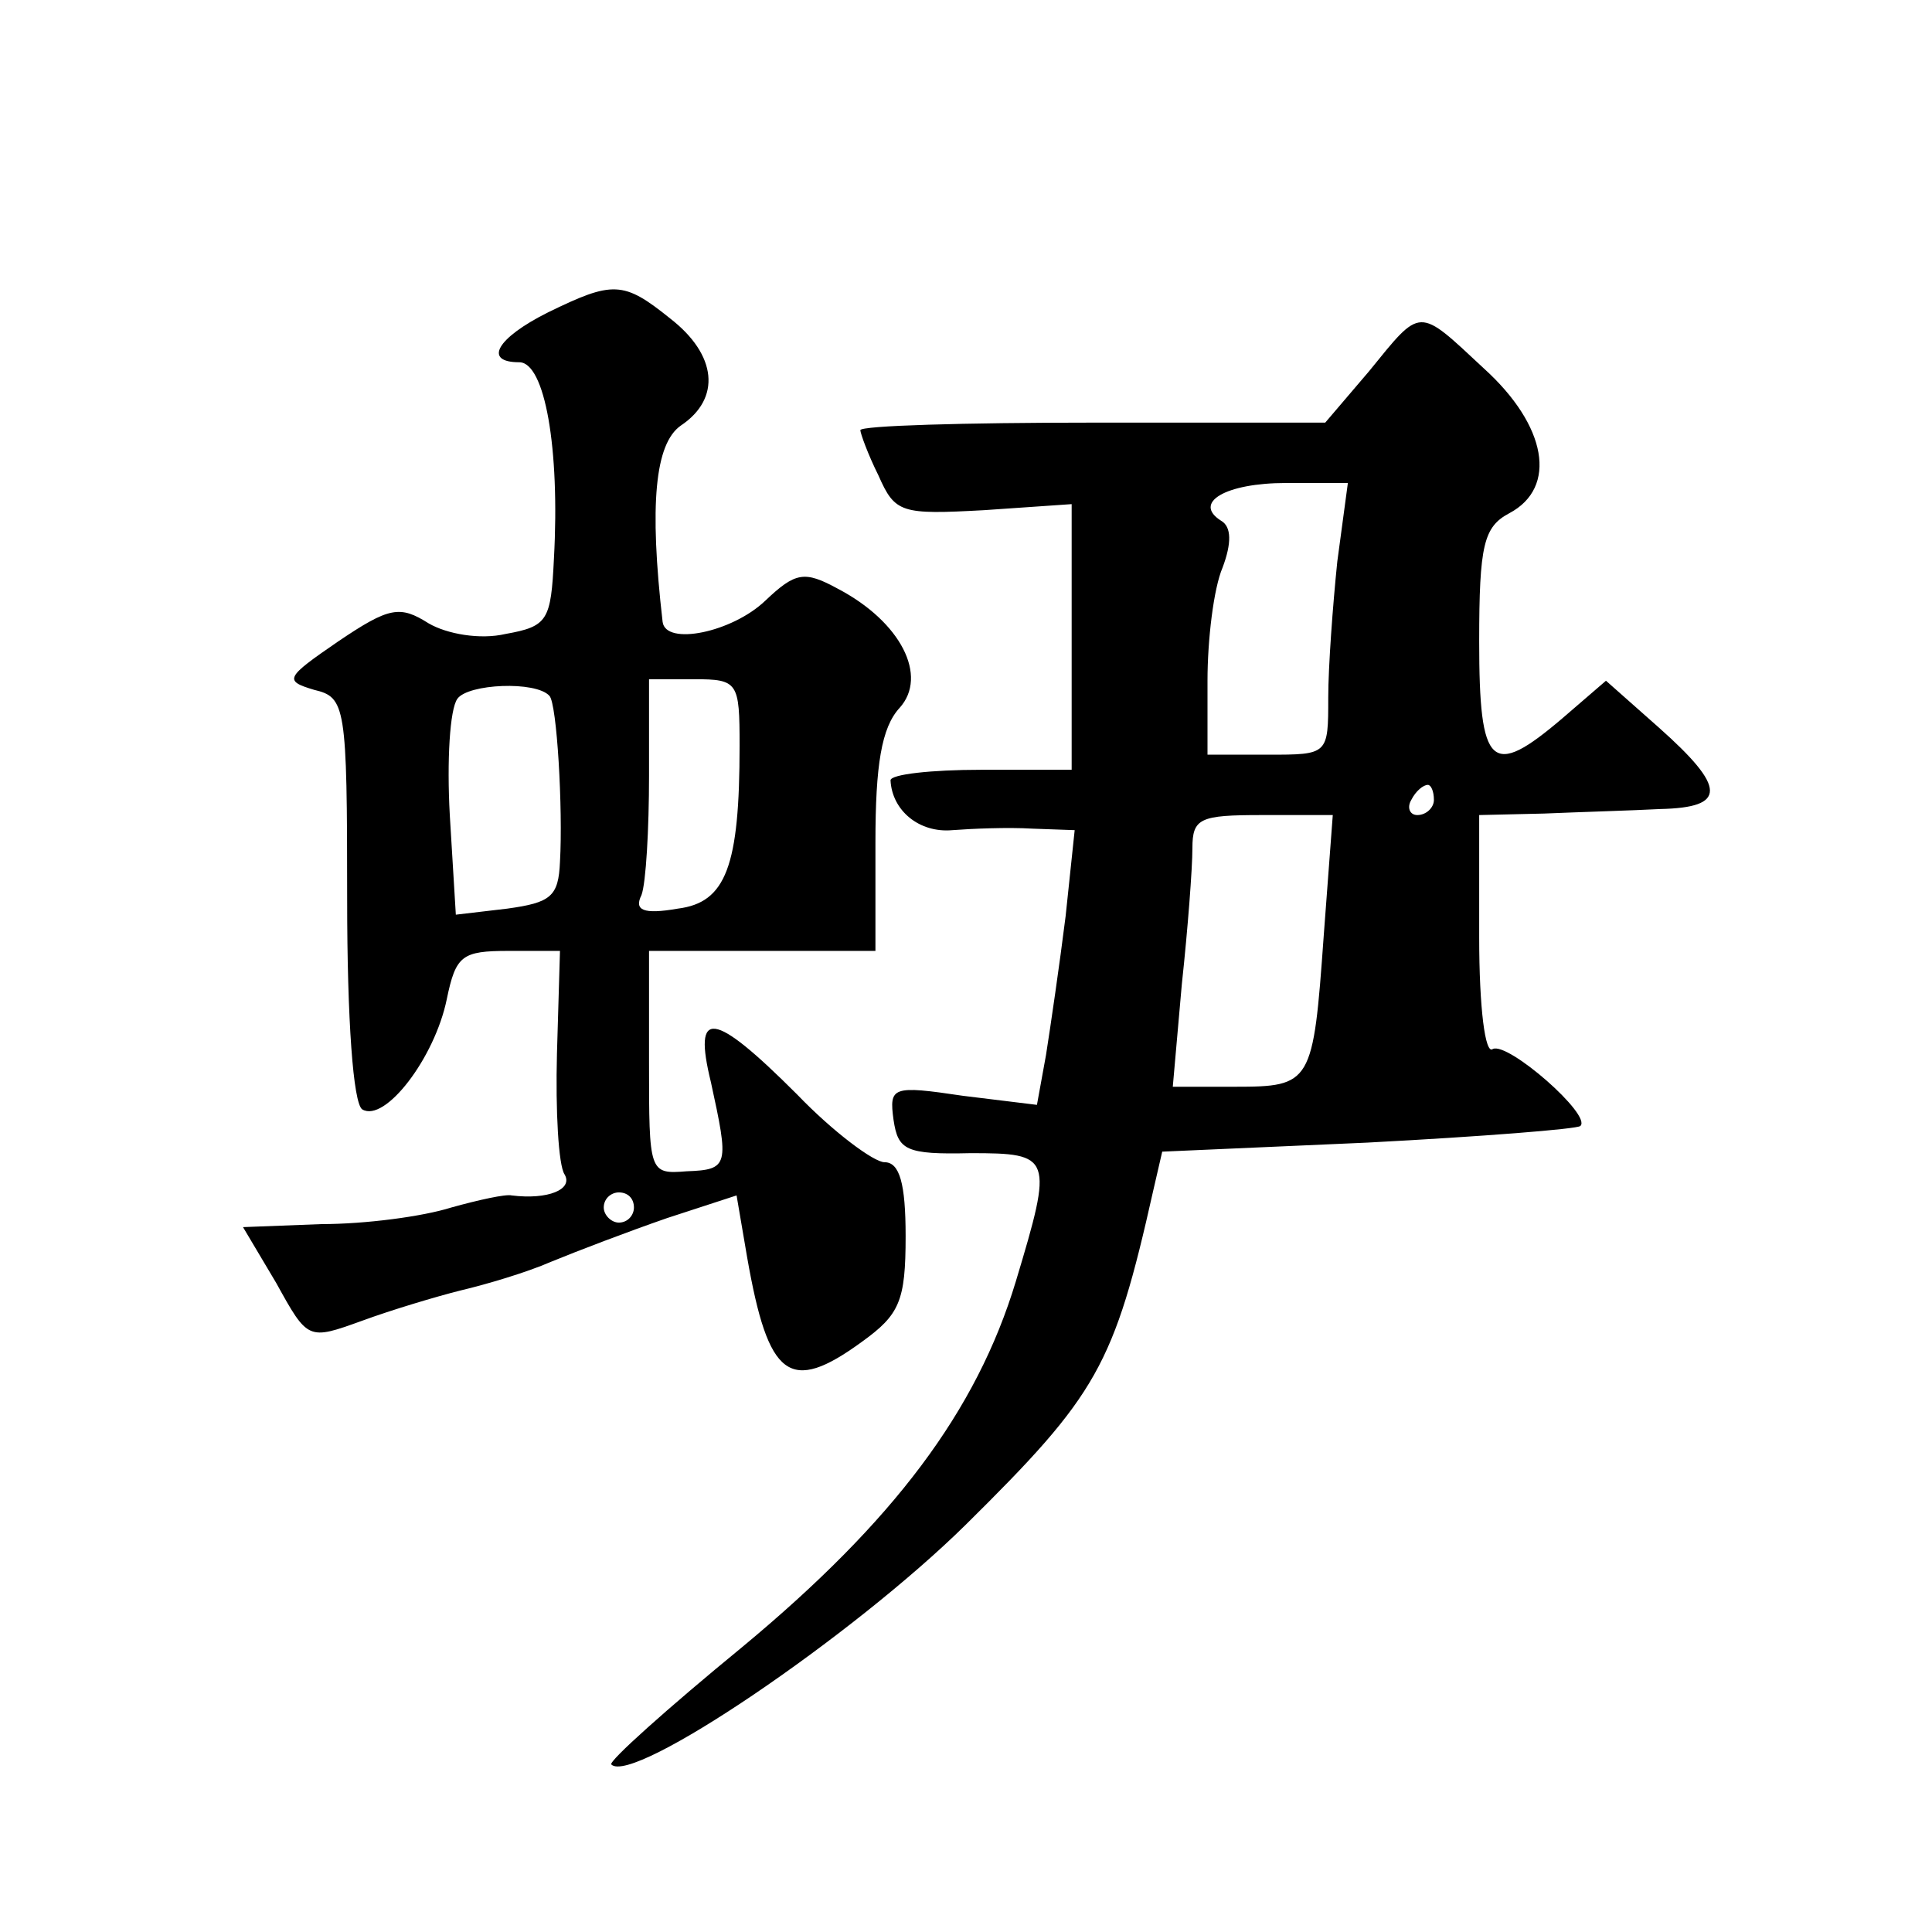
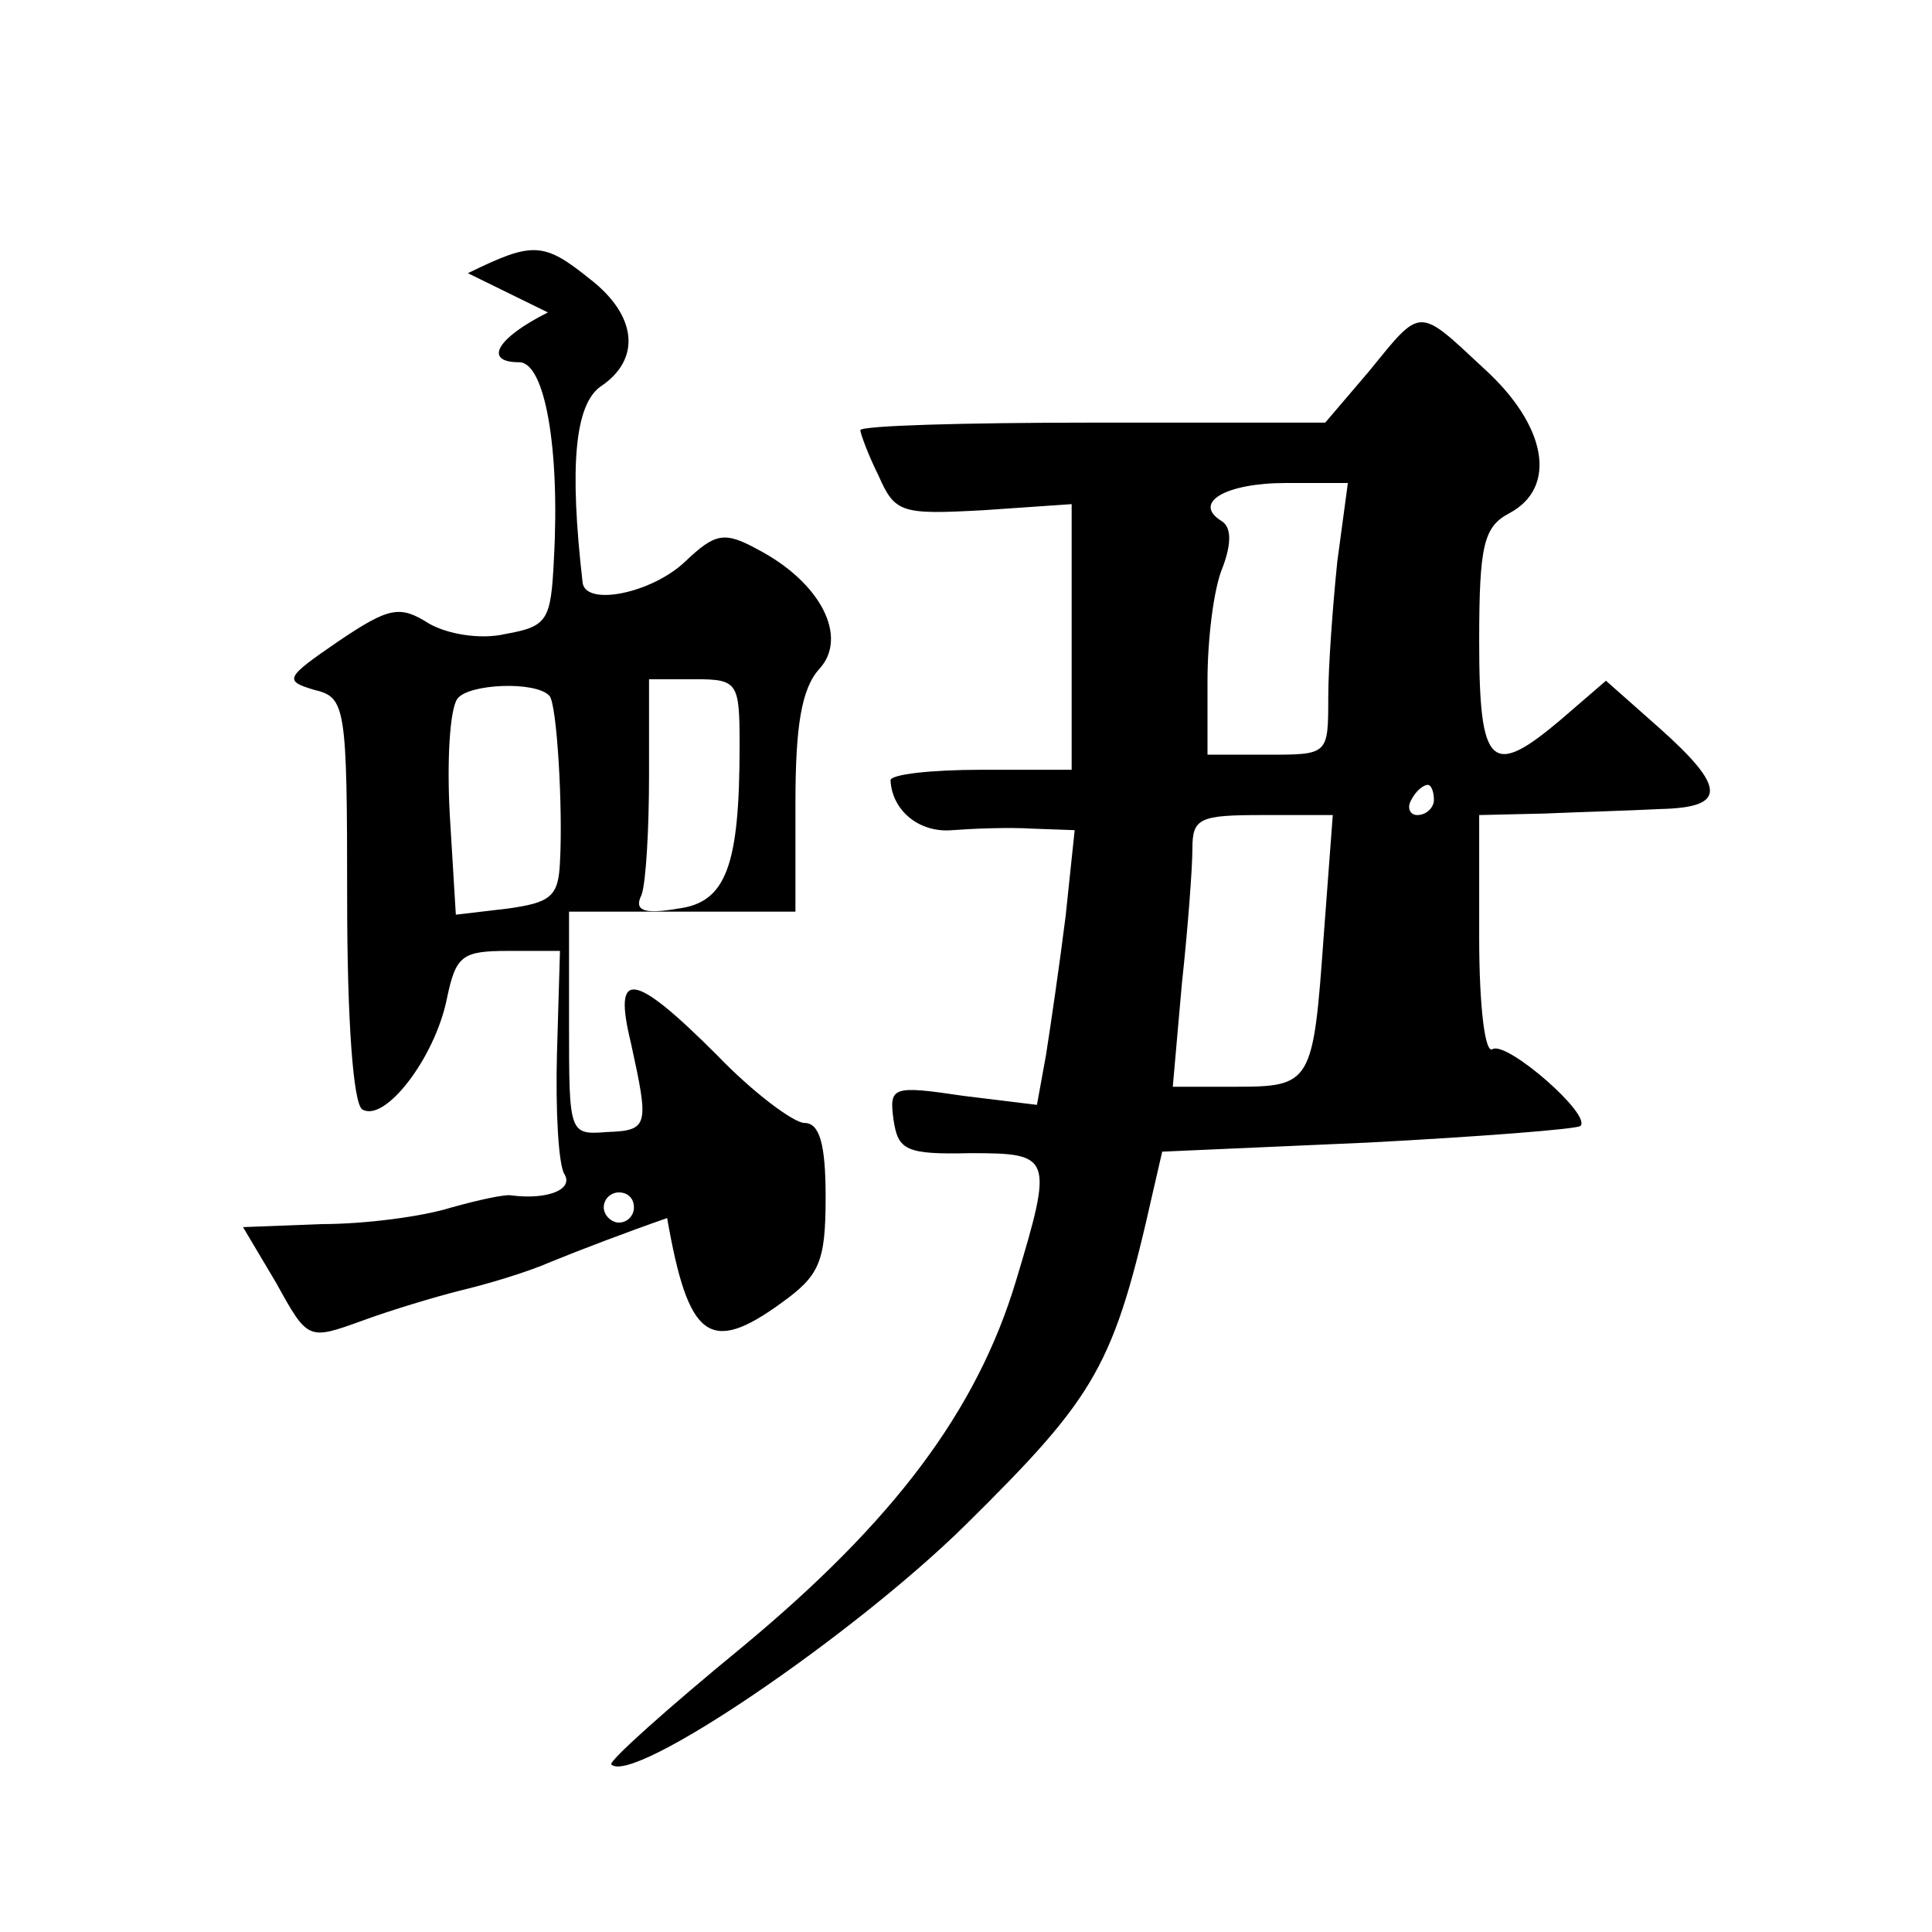
<svg xmlns="http://www.w3.org/2000/svg" version="1.0" width="128pt" height="128pt" viewBox="0 0 128 128" preserveAspectRatio="xMidYMid meet">
  <g transform="translate(0,128) scale(0.1,-0.1)" fill="#0" stroke="none">
-     <path d="M363 1073 c-34 -17 -43 -33 -19 -33 17 0 27 -57 23 -130 -2 -41 -4 -45 -32 -50 -17 -4 -39 0 -51 7 -19 12 -26 11 -60 -12 -35 -24 -36 -26 -16 -32 21 -5 22 -10 22 -139 0 -80 4 -135 10 -139 15 -9 48 34 56 73 6 29 10 32 41 32 l34 0 -2 -68 c-1 -38 1 -74 5 -80 6 -10 -11 -17 -35 -14 -4 1 -22 -3 -40 -8 -19 -6 -57 -11 -86 -11 l-52 -2 22 -37 c21 -38 21 -38 57 -25 19 7 49 16 65 20 17 4 44 12 60 19 17 7 51 20 77 29 l46 15 7 -41 c14 -80 28 -91 76 -56 25 18 29 27 29 70 0 35 -4 49 -14 49 -7 0 -34 20 -58 45 -56 56 -69 57 -57 8 12 -55 12 -58 -16 -59 -25 -2 -25 -1 -25 72 l0 74 75 0 75 0 0 72 c0 51 4 76 16 89 19 21 1 57 -41 79 -22 12 -28 11 -48 -8 -22 -21 -66 -30 -68 -14 -9 78 -5 118 12 130 27 18 24 47 -7 71 -31 25 -38 25 -81 4z m1 -254 c5 -5 9 -75 7 -110 -1 -23 -6 -27 -35 -31 l-34 -4 -4 66 c-2 36 0 70 5 77 7 10 52 12 61 2z m126 -33 c0 -80 -9 -104 -41 -108 -23 -4 -29 -1 -24 9 3 8 5 44 5 79 l0 64 30 0 c29 0 30 -2 30 -44z m-70 -306 c0 -5 -4 -10 -10 -10 -5 0 -10 5 -10 10 0 6 5 10 10 10 6 0 10 -4 10 -10z M907 1034 l-29 -34 -154 0 c-85 0 -154 -2 -154 -5 0 -2 5 -16 12 -30 11 -25 15 -26 70 -23 l58 4 0 -88 0 -88 -60 0 c-33 0 -60 -3 -60 -7 1 -20 19 -35 41 -33 13 1 37 2 53 1 l28 -1 -6 -57 c-4 -32 -10 -73 -13 -92 l-6 -33 -49 6 c-47 7 -49 6 -46 -16 3 -20 8 -23 51 -22 54 0 55 -2 30 -85 -26 -86 -81 -159 -181 -242 -50 -41 -89 -76 -87 -78 14 -14 160 85 235 159 87 86 98 105 124 221 l6 26 136 6 c76 4 139 9 141 11 8 7 -48 56 -58 51 -5 -4 -9 27 -9 74 l0 81 43 1 c23 1 58 2 77 3 44 1 44 14 -1 54 l-35 31 -29 -25 c-47 -40 -55 -33 -55 51 0 64 3 76 20 85 32 17 25 58 -17 96 -44 41 -41 41 -76 -2z m-21 -126 c-3 -29 -6 -70 -6 -90 0 -38 0 -38 -40 -38 l-40 0 0 49 c0 27 4 61 10 75 6 16 6 27 -1 31 -19 12 3 25 43 25 l41 0 -7 -52z m64 -158 c0 -5 -5 -10 -11 -10 -5 0 -7 5 -4 10 3 6 8 10 11 10 2 0 4 -4 4 -10z m-73 -90 c-7 -98 -8 -100 -59 -100 l-41 0 6 68 c4 37 7 77 7 90 0 20 5 22 46 22 l47 0 -6 -80z" />
+     <path d="M363 1073 c-34 -17 -43 -33 -19 -33 17 0 27 -57 23 -130 -2 -41 -4 -45 -32 -50 -17 -4 -39 0 -51 7 -19 12 -26 11 -60 -12 -35 -24 -36 -26 -16 -32 21 -5 22 -10 22 -139 0 -80 4 -135 10 -139 15 -9 48 34 56 73 6 29 10 32 41 32 l34 0 -2 -68 c-1 -38 1 -74 5 -80 6 -10 -11 -17 -35 -14 -4 1 -22 -3 -40 -8 -19 -6 -57 -11 -86 -11 l-52 -2 22 -37 c21 -38 21 -38 57 -25 19 7 49 16 65 20 17 4 44 12 60 19 17 7 51 20 77 29 c14 -80 28 -91 76 -56 25 18 29 27 29 70 0 35 -4 49 -14 49 -7 0 -34 20 -58 45 -56 56 -69 57 -57 8 12 -55 12 -58 -16 -59 -25 -2 -25 -1 -25 72 l0 74 75 0 75 0 0 72 c0 51 4 76 16 89 19 21 1 57 -41 79 -22 12 -28 11 -48 -8 -22 -21 -66 -30 -68 -14 -9 78 -5 118 12 130 27 18 24 47 -7 71 -31 25 -38 25 -81 4z m1 -254 c5 -5 9 -75 7 -110 -1 -23 -6 -27 -35 -31 l-34 -4 -4 66 c-2 36 0 70 5 77 7 10 52 12 61 2z m126 -33 c0 -80 -9 -104 -41 -108 -23 -4 -29 -1 -24 9 3 8 5 44 5 79 l0 64 30 0 c29 0 30 -2 30 -44z m-70 -306 c0 -5 -4 -10 -10 -10 -5 0 -10 5 -10 10 0 6 5 10 10 10 6 0 10 -4 10 -10z M907 1034 l-29 -34 -154 0 c-85 0 -154 -2 -154 -5 0 -2 5 -16 12 -30 11 -25 15 -26 70 -23 l58 4 0 -88 0 -88 -60 0 c-33 0 -60 -3 -60 -7 1 -20 19 -35 41 -33 13 1 37 2 53 1 l28 -1 -6 -57 c-4 -32 -10 -73 -13 -92 l-6 -33 -49 6 c-47 7 -49 6 -46 -16 3 -20 8 -23 51 -22 54 0 55 -2 30 -85 -26 -86 -81 -159 -181 -242 -50 -41 -89 -76 -87 -78 14 -14 160 85 235 159 87 86 98 105 124 221 l6 26 136 6 c76 4 139 9 141 11 8 7 -48 56 -58 51 -5 -4 -9 27 -9 74 l0 81 43 1 c23 1 58 2 77 3 44 1 44 14 -1 54 l-35 31 -29 -25 c-47 -40 -55 -33 -55 51 0 64 3 76 20 85 32 17 25 58 -17 96 -44 41 -41 41 -76 -2z m-21 -126 c-3 -29 -6 -70 -6 -90 0 -38 0 -38 -40 -38 l-40 0 0 49 c0 27 4 61 10 75 6 16 6 27 -1 31 -19 12 3 25 43 25 l41 0 -7 -52z m64 -158 c0 -5 -5 -10 -11 -10 -5 0 -7 5 -4 10 3 6 8 10 11 10 2 0 4 -4 4 -10z m-73 -90 c-7 -98 -8 -100 -59 -100 l-41 0 6 68 c4 37 7 77 7 90 0 20 5 22 46 22 l47 0 -6 -80z" />
  </g>
</svg>